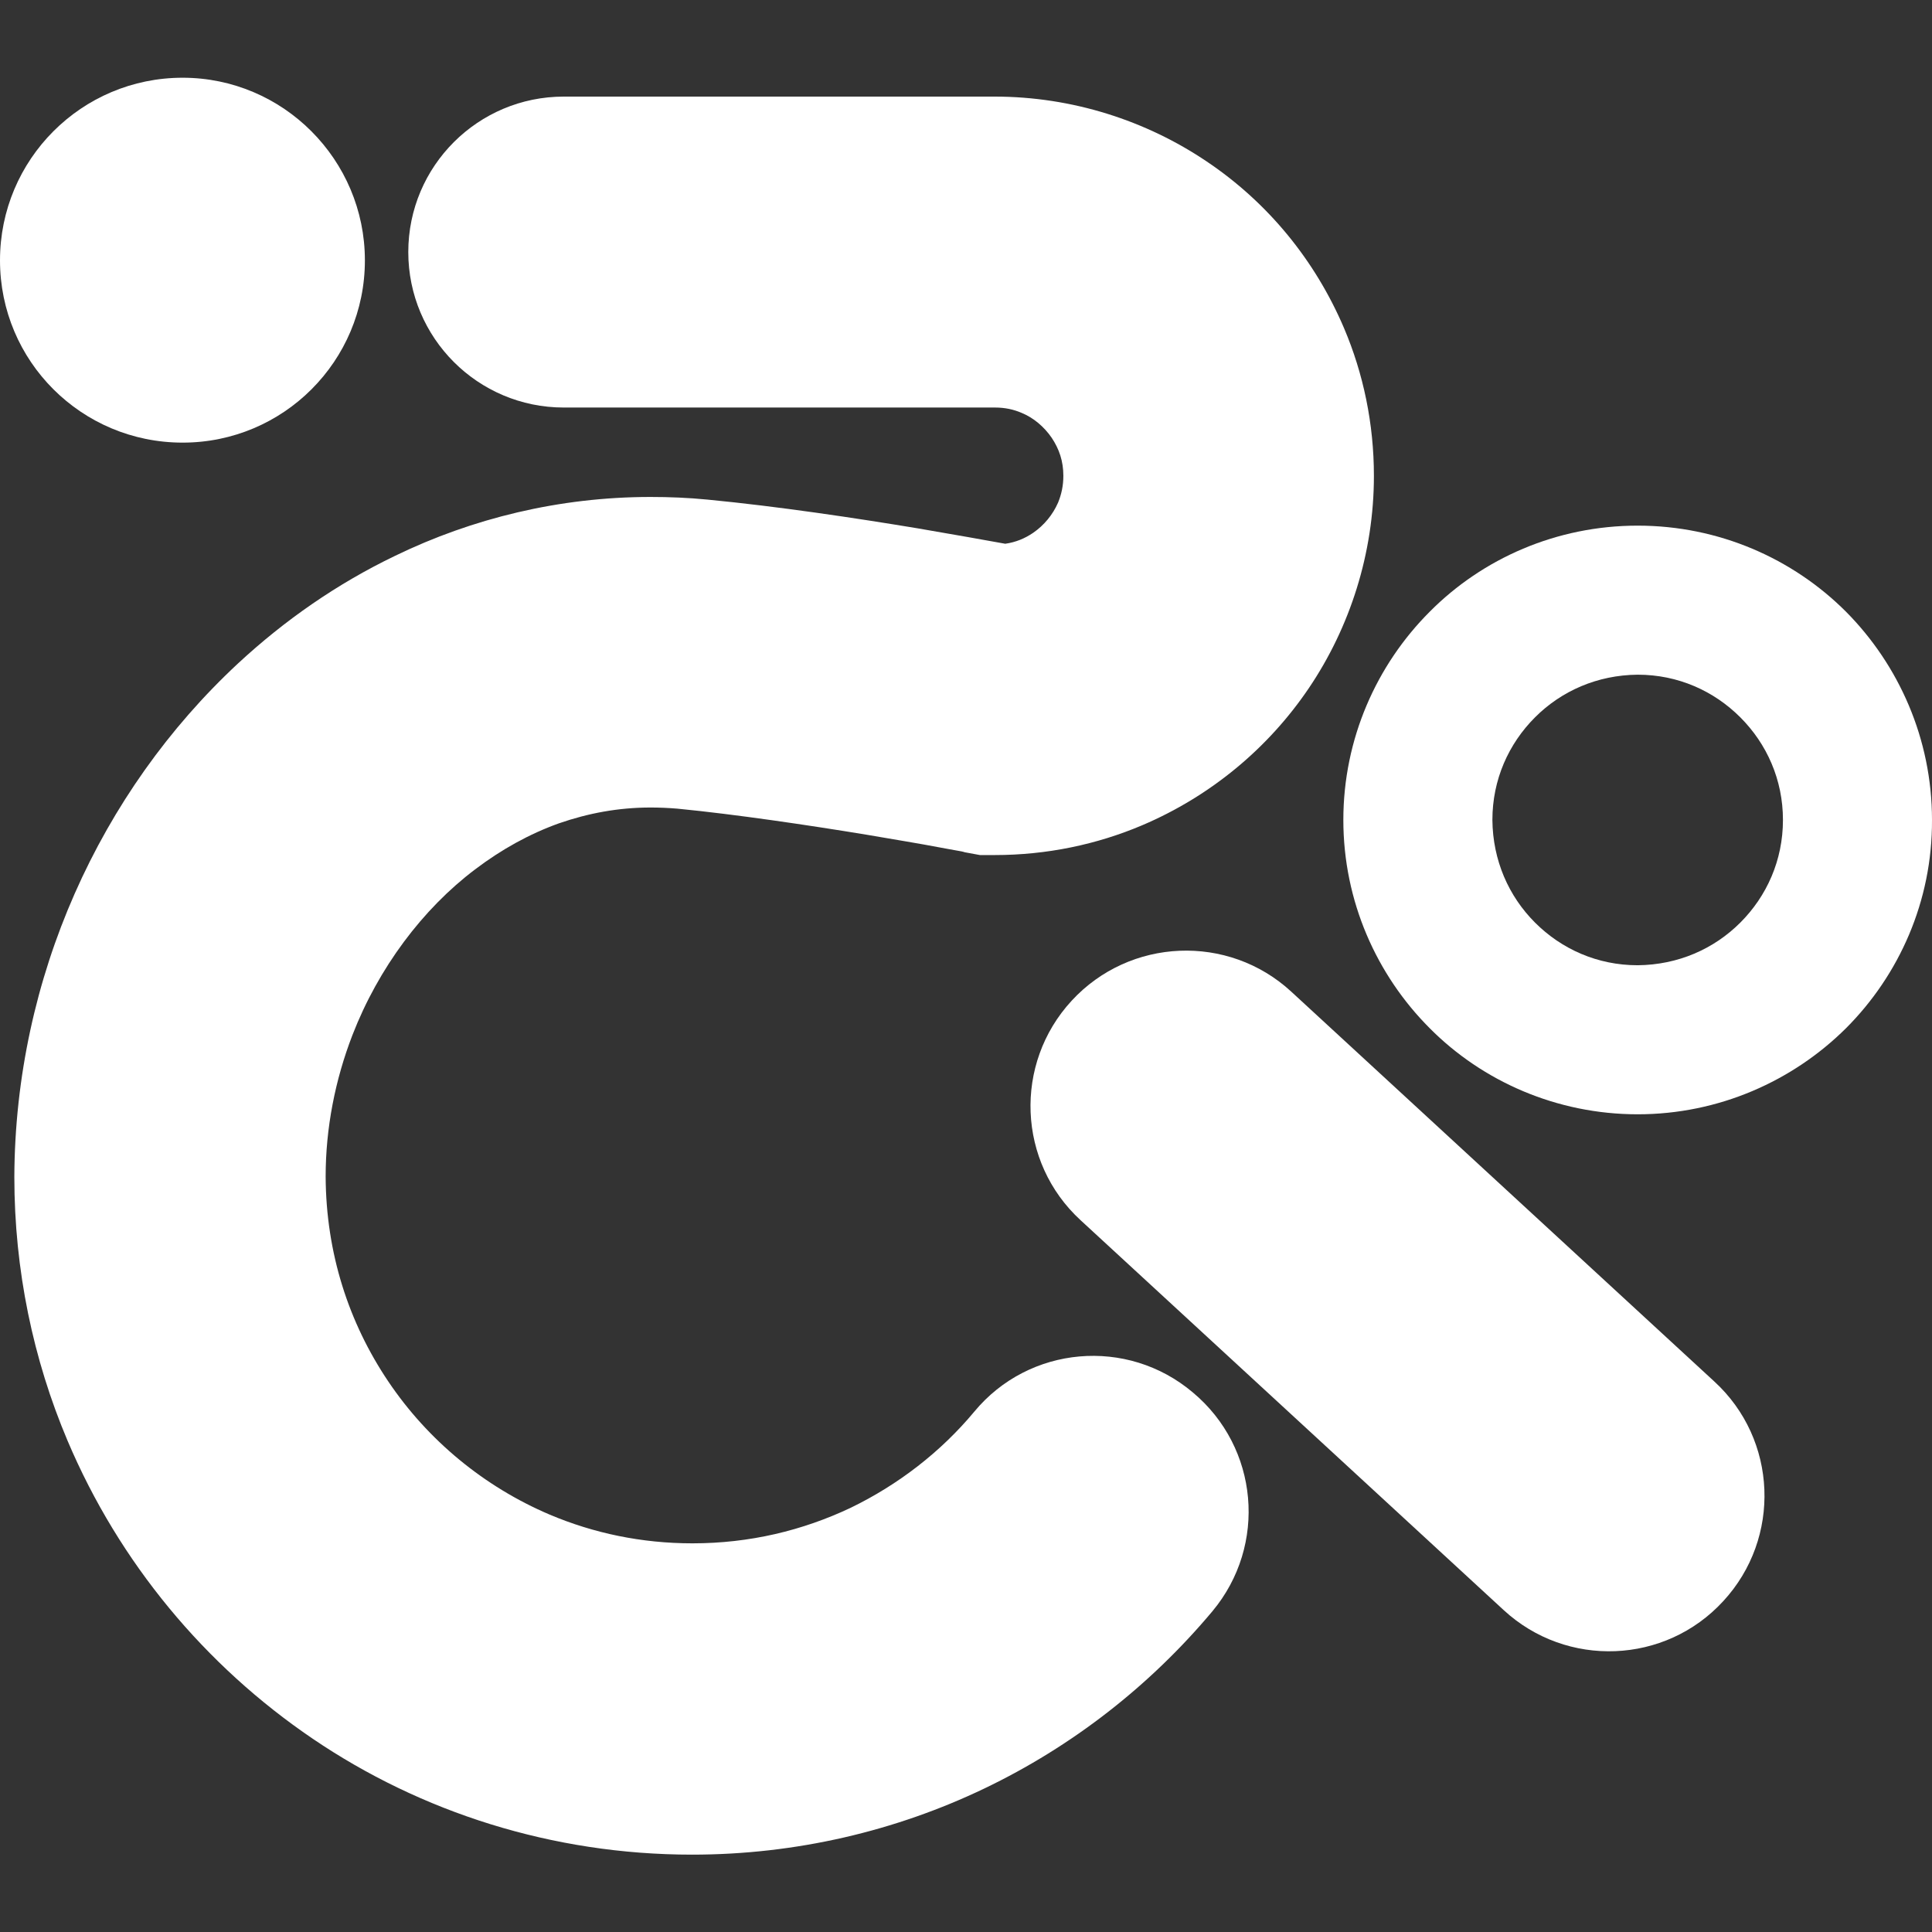
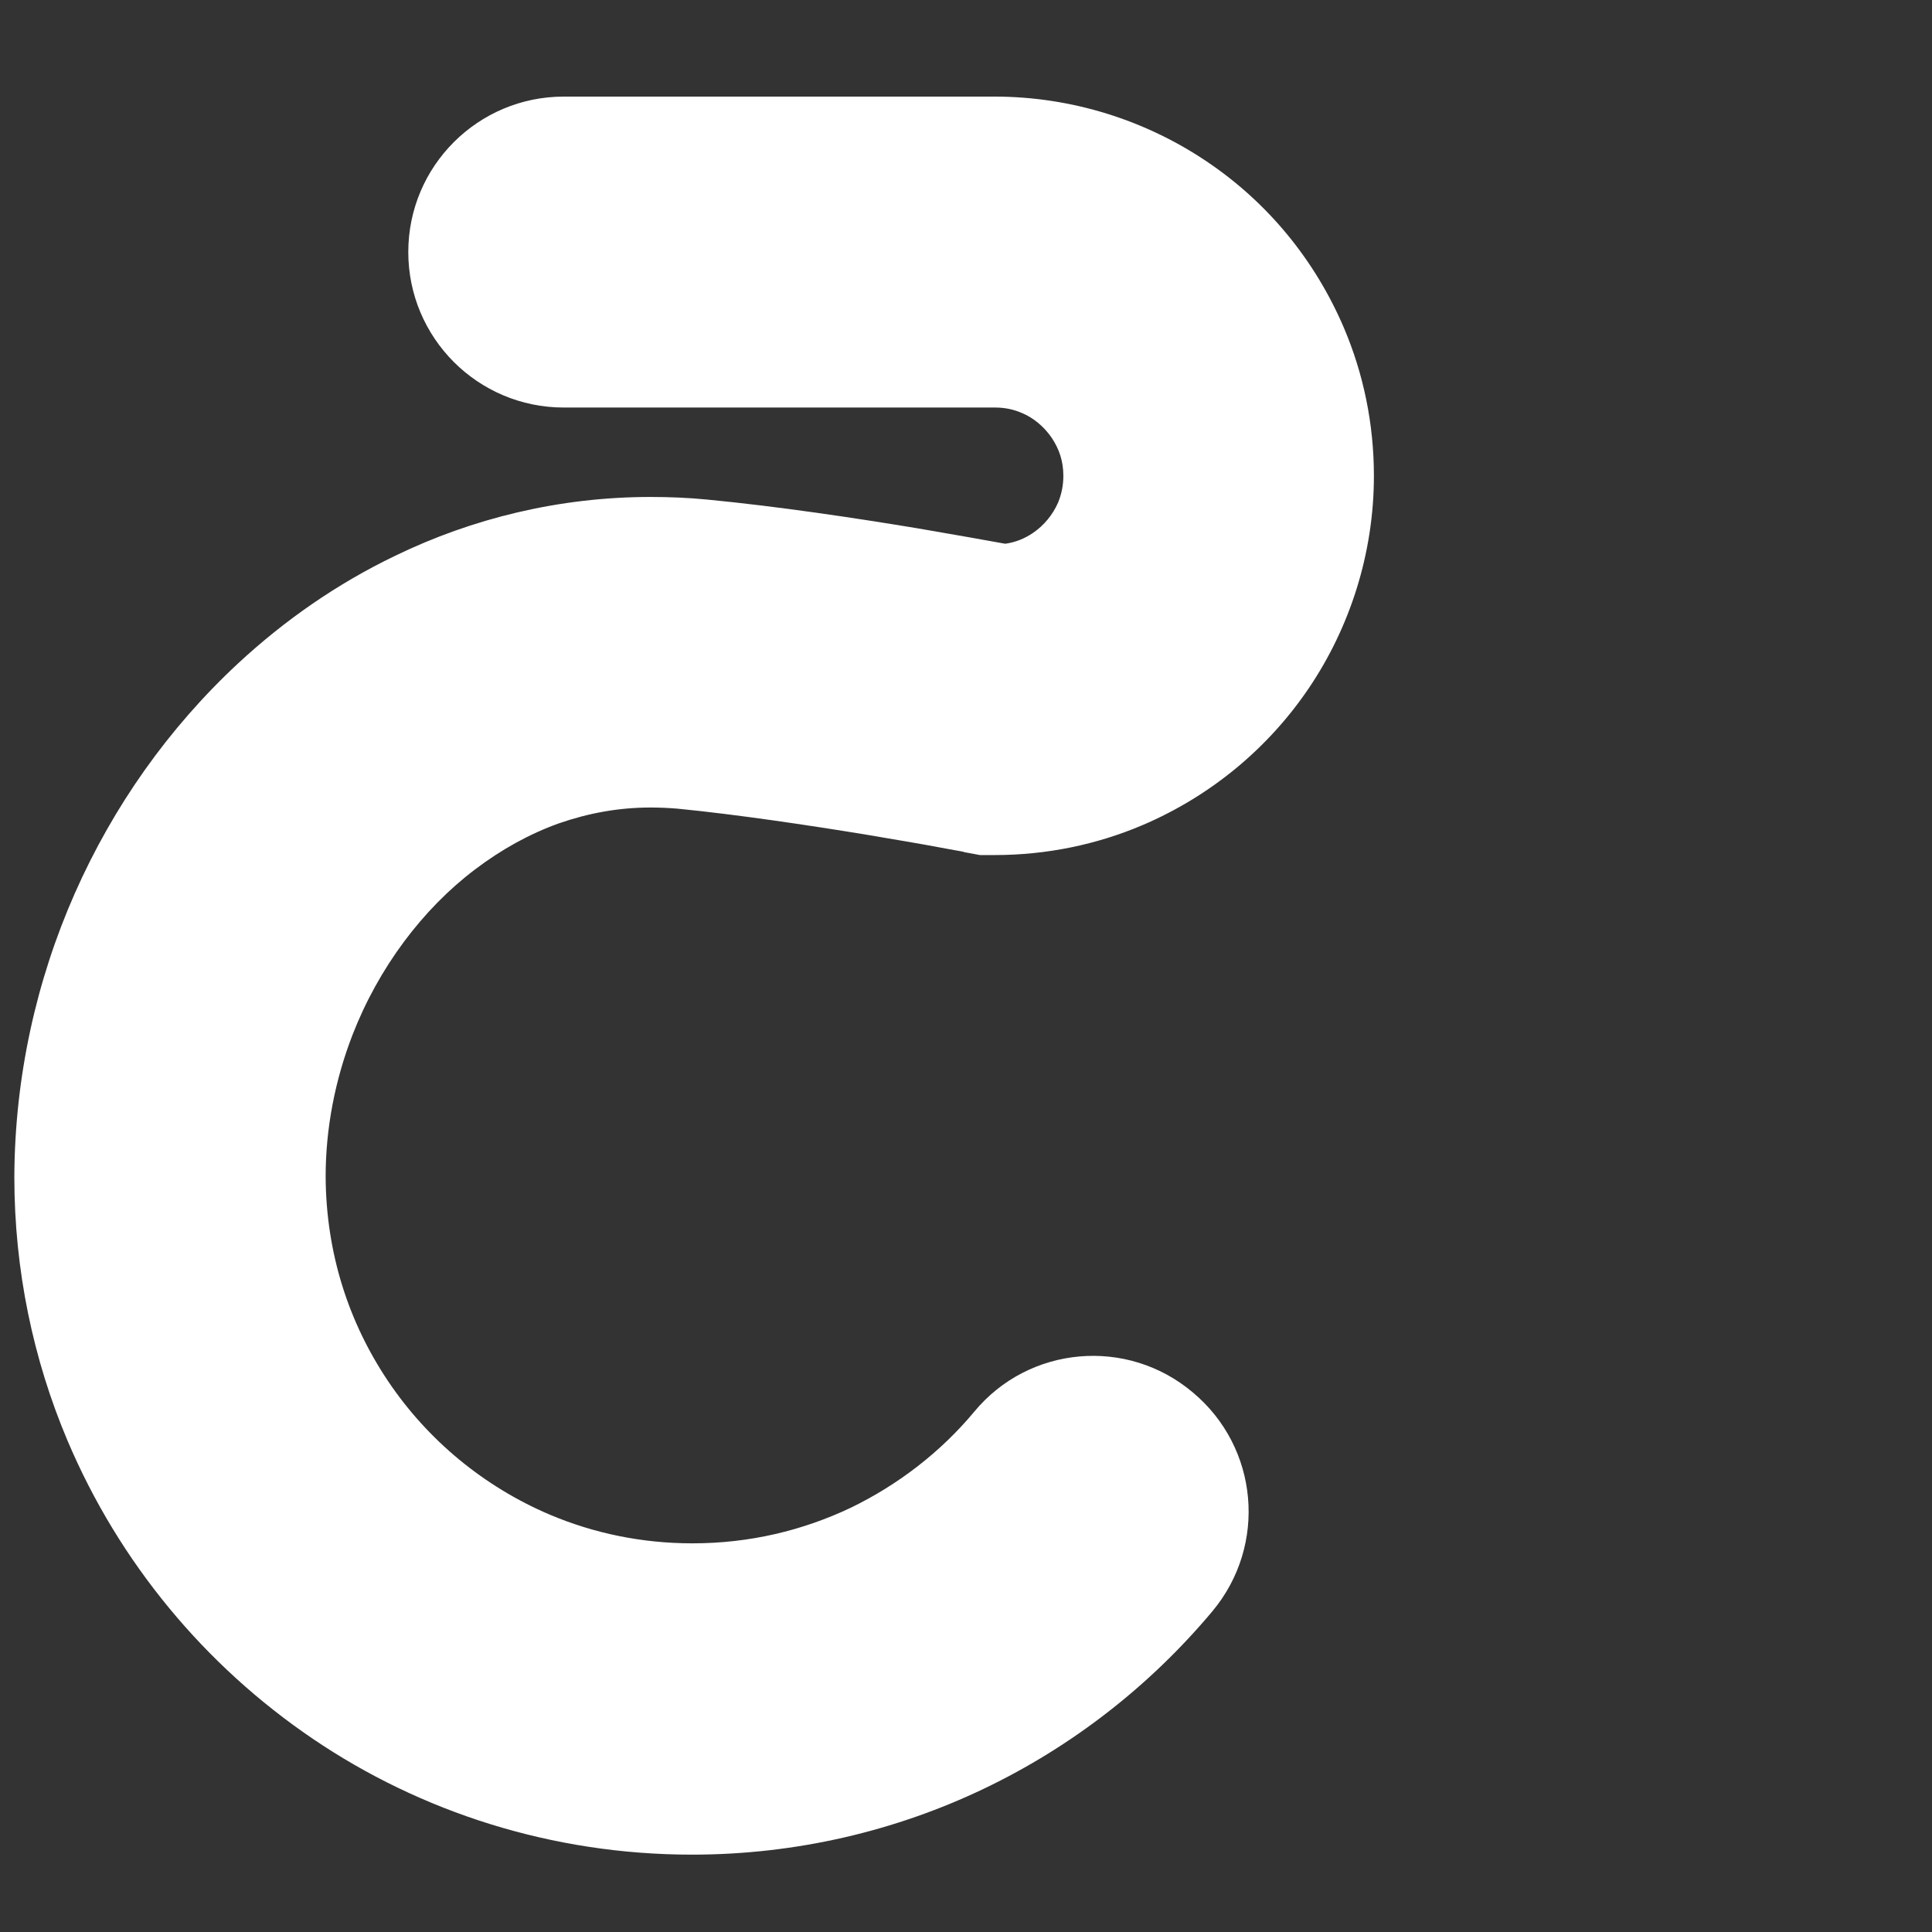
<svg xmlns="http://www.w3.org/2000/svg" version="1.1" id="_x32_" x="0px" y="0px" viewBox="0 0 512 512" style="enable-background:new 0 0 512 512;" xml:space="preserve">
  <rect x="0" y="0" width="512" height="512" fill="#333333" stroke="none" />
  <style type="text/css">
	.st0{fill:#FFFFFF;}
</style>
  <g>
    <path class="st0" d="M258.2,374.1c-8.9,10.7-20.2,19.4-32.8,25.5c-12.7,6-26.7,9.4-41.9,9.4c-13.5,0-26.2-2.7-37.8-7.6   c-17.4-7.4-32.3-19.7-42.8-35.3c-10.5-15.6-16.5-34-16.6-54.3c0-12.8,2.5-25.6,7.1-37.5c6.9-17.8,18.6-33.4,32.5-43.9   c7-5.3,14.4-9.4,22.2-12.2c7.8-2.7,15.8-4.2,24.3-4.2c2.3,0,4.7,0.1,7.1,0.3c15.4,1.5,34.9,4.4,50.1,6.9c7.6,1.3,14.3,2.4,19,3.3   c2.3,0.4,4.2,0.8,5.5,1c0.6,0.1,1.1,0.2,1.4,0.3l0.3,0.1l0.1,0l3.8,0.7h3.9c13.8,0,27.1-2.8,39.1-7.9c18.1-7.7,33.4-20.4,44.2-36.4   c10.8-16,17.2-35.6,17.2-56.2c0-13.8-2.8-27.1-7.9-39.1c-7.7-18.1-20.3-33.4-36.4-44.2c-16-10.8-35.6-17.2-56.2-17.2H149.4   c-22.7,0-41.2,18.4-41.2,41.2c0,22.7,18.4,41.2,41.2,41.2h114.3c2.6,0,4.9,0.5,7,1.4c3.2,1.3,6,3.7,8,6.6c2,3,3.1,6.2,3.1,10.1   c0,2.6-0.5,4.9-1.4,7.1c-1.4,3.2-3.7,6-6.6,8c-2.2,1.5-4.6,2.5-7.4,2.9c-5-0.9-13.3-2.4-23.3-4.1c-16.3-2.7-36.9-5.8-55.6-7.6   c-5.1-0.5-10.1-0.7-15.1-0.7c-24.2,0-47.3,5.7-67.7,15.6c-15.4,7.4-29.3,17.1-41.6,28.5c-18.4,17.1-33.1,37.9-43.3,61   c-10.2,23.1-15.9,48.7-16,75.1c0,24.7,5,48.4,14.1,69.9c13.7,32.3,36.4,59.6,65,79c28.6,19.4,63.4,30.7,100.5,30.7   c27.6,0,54-6.3,77.4-17.5c23.4-11.2,44-27.3,60.5-47c14.6-17.5,12.3-43.4-5.2-58C298.7,354.3,272.7,356.6,258.2,374.1z" />
-     <path class="st0" d="M342.2,262.8c-16.7-15.4-42.8-14.3-58.2,2.4c-15.4,16.7-14.4,42.8,2.4,58.2l112.1,103.3   c16.7,15.4,42.8,14.4,58.2-2.4c15.4-16.7,14.4-42.8-2.4-58.2L342.2,262.8z" />
-     <path class="st0" d="M489.2,162.1c-14.1-14.1-33.7-22.8-55.2-22.8c-21.5,0-41.1,8.7-55.1,22.8c-14.1,14.1-22.9,33.7-22.9,55.2   c0,21.5,8.8,41.1,22.9,55.2c14,14.1,33.7,22.8,55.1,22.8c21.5,0,41.1-8.8,55.2-22.8c14.1-14.1,22.9-33.7,22.8-55.2   C512,195.8,503.2,176.2,489.2,162.1z M461.2,244.5c-7,7-16.5,11.2-27.2,11.3c-10.7,0-20.2-4.3-27.2-11.3c-7-7-11.2-16.5-11.3-27.2   c0-10.7,4.3-20.2,11.3-27.2c7-7,16.5-11.2,27.2-11.3c10.7,0,20.2,4.3,27.2,11.3c7,7,11.3,16.5,11.3,27.2   C472.5,228,468.2,237.5,461.2,244.5z" />
-     <path class="st0" d="M48.4,117.3c26.7,0,48.3-21.6,48.3-48.3S75,20.6,48.4,20.6C21.6,20.6,0,42.3,0,69S21.6,117.3,48.4,117.3z" />
  </g>
</svg>